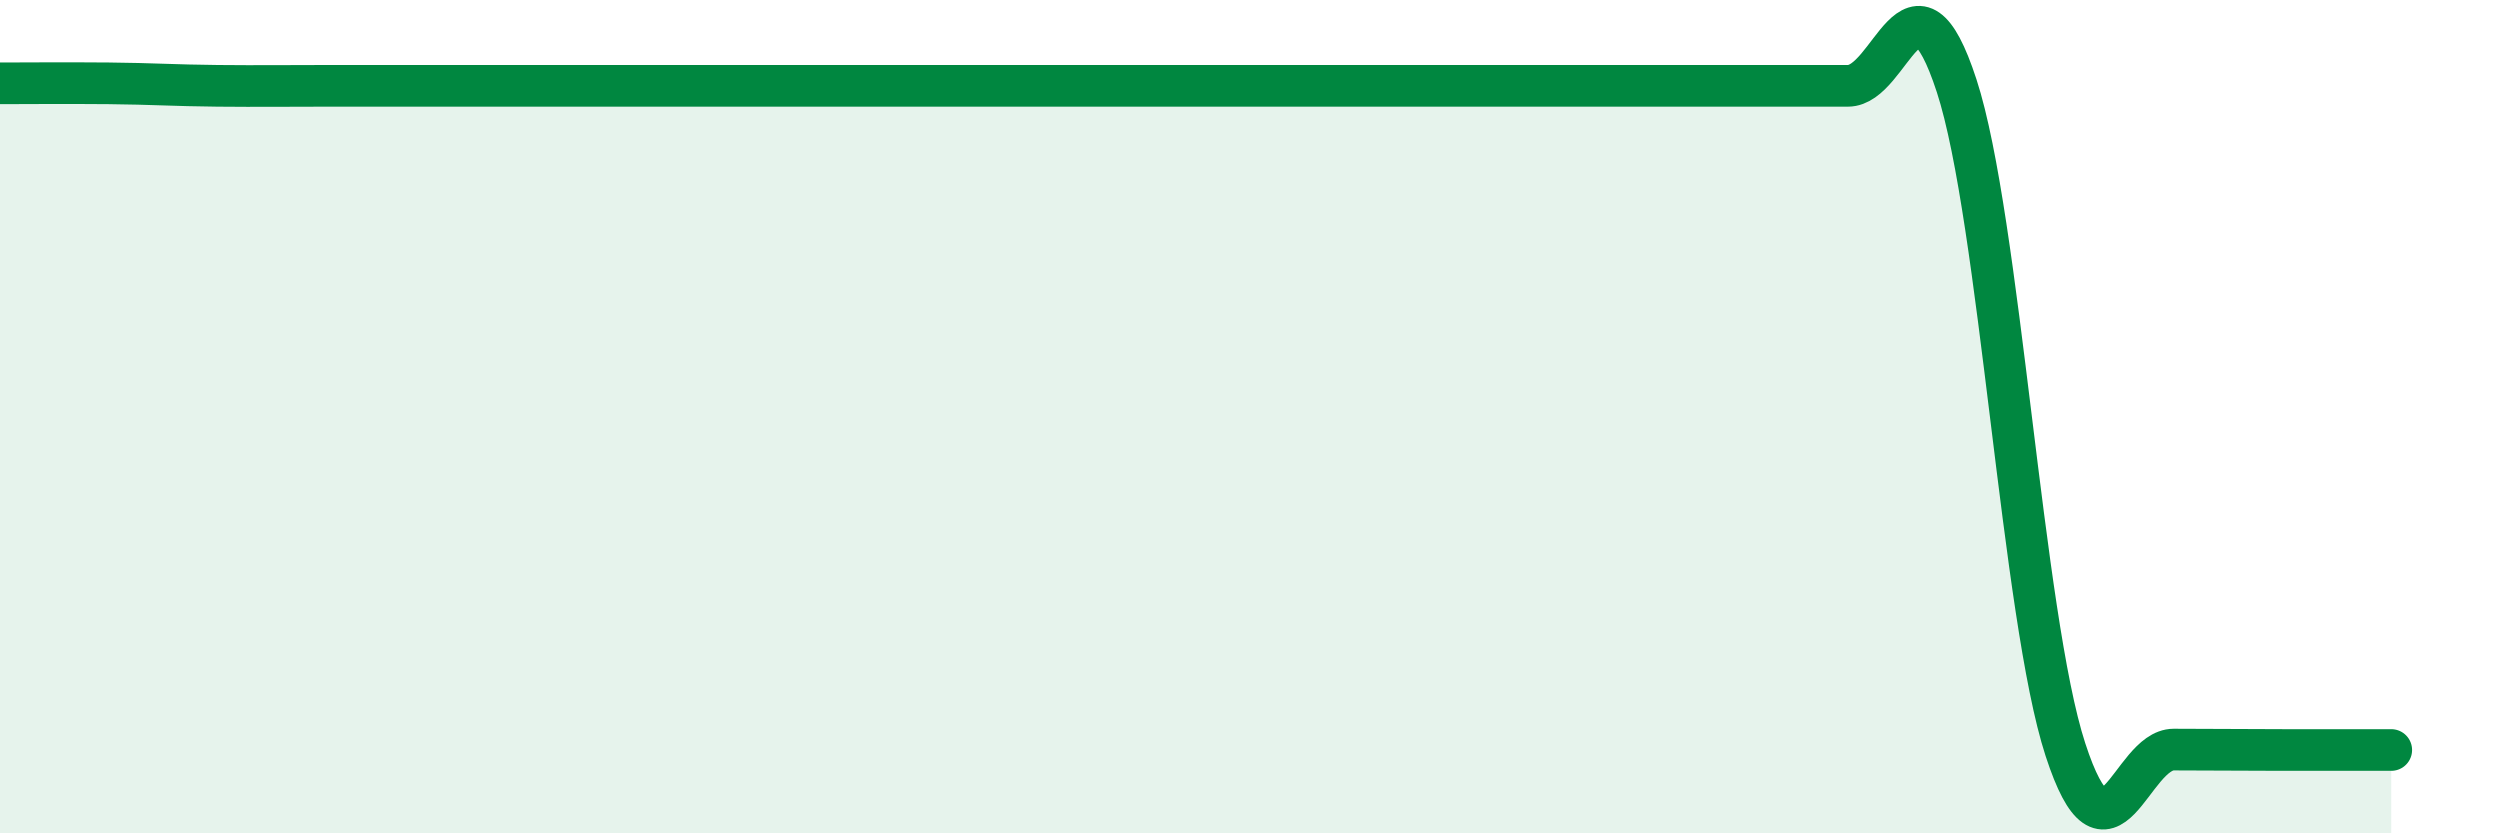
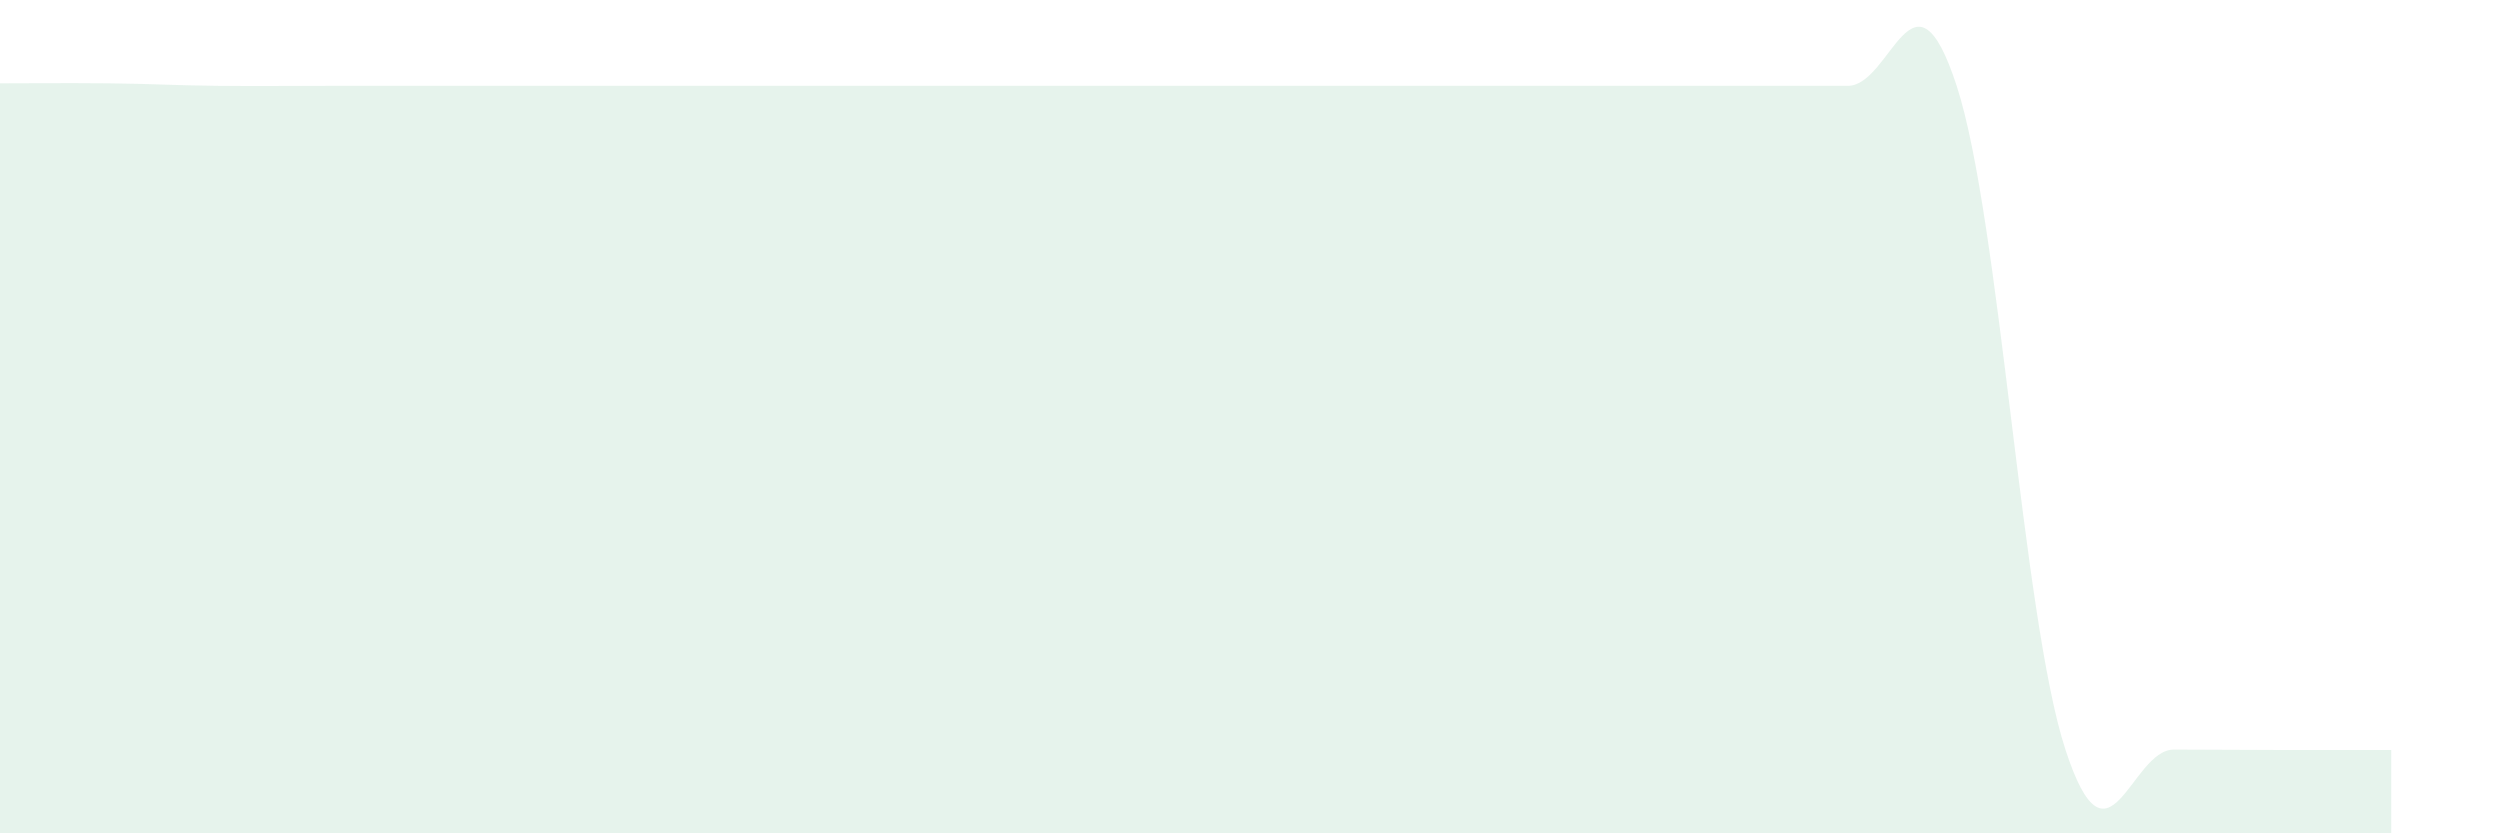
<svg xmlns="http://www.w3.org/2000/svg" width="60" height="20" viewBox="0 0 60 20">
-   <path d="M 0,2 C 0.52,2 1.57,1.99 2.61,2 C 3.65,2.01 4.18,2.05 5.22,2.06 C 6.26,2.07 6.79,2.06 7.83,2.06 C 8.87,2.06 9.39,2.06 10.43,2.06 C 11.47,2.06 12,2.06 13.04,2.06 C 14.08,2.06 14.61,2.06 15.65,2.06 C 16.69,2.06 17.22,2.06 18.26,2.06 C 19.3,2.06 19.83,2.06 20.87,2.06 C 21.91,2.06 22.44,2.06 23.48,2.06 C 24.52,2.06 25.05,2.06 26.09,2.06 C 27.13,2.06 27.66,2.06 28.7,2.06 C 29.74,2.06 30.26,2.06 31.3,2.06 C 32.34,2.06 32.87,2.06 33.91,2.06 C 34.95,2.06 35.48,2.06 36.52,2.06 C 37.56,2.06 38.09,2.06 39.13,2.06 C 40.17,2.06 40.7,2.06 41.74,2.06 C 42.78,2.06 43.31,2.06 44.35,2.06 C 45.39,2.06 45.92,-1.13 46.96,2.06 C 48,5.25 48.53,14.8 49.57,17.99 C 50.61,21.18 51.13,17.99 52.17,17.99 C 53.21,17.99 53.74,18 54.78,18 C 55.82,18 56.87,18 57.39,18L57.39 20L0 20Z" fill="#008740" opacity="0.1" stroke-linecap="round" stroke-linejoin="round" />
-   <path d="M 0,2 C 0.52,2 1.57,1.99 2.61,2 C 3.65,2.01 4.18,2.05 5.22,2.06 C 6.26,2.07 6.79,2.06 7.83,2.06 C 8.87,2.06 9.39,2.06 10.43,2.06 C 11.47,2.06 12,2.06 13.04,2.06 C 14.08,2.06 14.61,2.06 15.65,2.06 C 16.69,2.06 17.22,2.06 18.26,2.06 C 19.3,2.06 19.83,2.06 20.87,2.06 C 21.91,2.06 22.44,2.06 23.48,2.06 C 24.52,2.06 25.05,2.06 26.09,2.06 C 27.13,2.06 27.66,2.06 28.7,2.06 C 29.74,2.06 30.26,2.06 31.3,2.06 C 32.34,2.06 32.87,2.06 33.91,2.06 C 34.95,2.06 35.48,2.06 36.52,2.06 C 37.56,2.06 38.09,2.06 39.13,2.06 C 40.17,2.06 40.7,2.06 41.74,2.06 C 42.78,2.06 43.31,2.06 44.35,2.06 C 45.39,2.06 45.92,-1.13 46.96,2.06 C 48,5.25 48.53,14.8 49.57,17.99 C 50.61,21.18 51.13,17.99 52.17,17.99 C 53.21,17.99 53.74,18 54.78,18 C 55.82,18 56.87,18 57.39,18" stroke="#008740" stroke-width="1" fill="none" stroke-linecap="round" stroke-linejoin="round" />
+   <path d="M 0,2 C 0.52,2 1.57,1.99 2.61,2 C 3.65,2.01 4.18,2.05 5.22,2.06 C 6.26,2.07 6.79,2.06 7.83,2.06 C 8.87,2.06 9.39,2.06 10.43,2.06 C 11.47,2.06 12,2.06 13.04,2.06 C 14.08,2.06 14.61,2.06 15.65,2.06 C 16.69,2.06 17.22,2.06 18.26,2.06 C 19.3,2.06 19.83,2.06 20.87,2.06 C 21.91,2.06 22.44,2.06 23.48,2.06 C 24.52,2.06 25.05,2.06 26.09,2.06 C 27.13,2.06 27.66,2.06 28.7,2.06 C 29.74,2.06 30.26,2.06 31.3,2.06 C 34.95,2.06 35.48,2.06 36.52,2.06 C 37.56,2.06 38.09,2.06 39.13,2.06 C 40.17,2.06 40.7,2.06 41.74,2.06 C 42.78,2.06 43.31,2.06 44.35,2.06 C 45.39,2.06 45.92,-1.13 46.96,2.06 C 48,5.25 48.53,14.8 49.57,17.99 C 50.61,21.18 51.13,17.99 52.17,17.99 C 53.21,17.99 53.74,18 54.78,18 C 55.82,18 56.87,18 57.39,18L57.39 20L0 20Z" fill="#008740" opacity="0.1" stroke-linecap="round" stroke-linejoin="round" />
</svg>